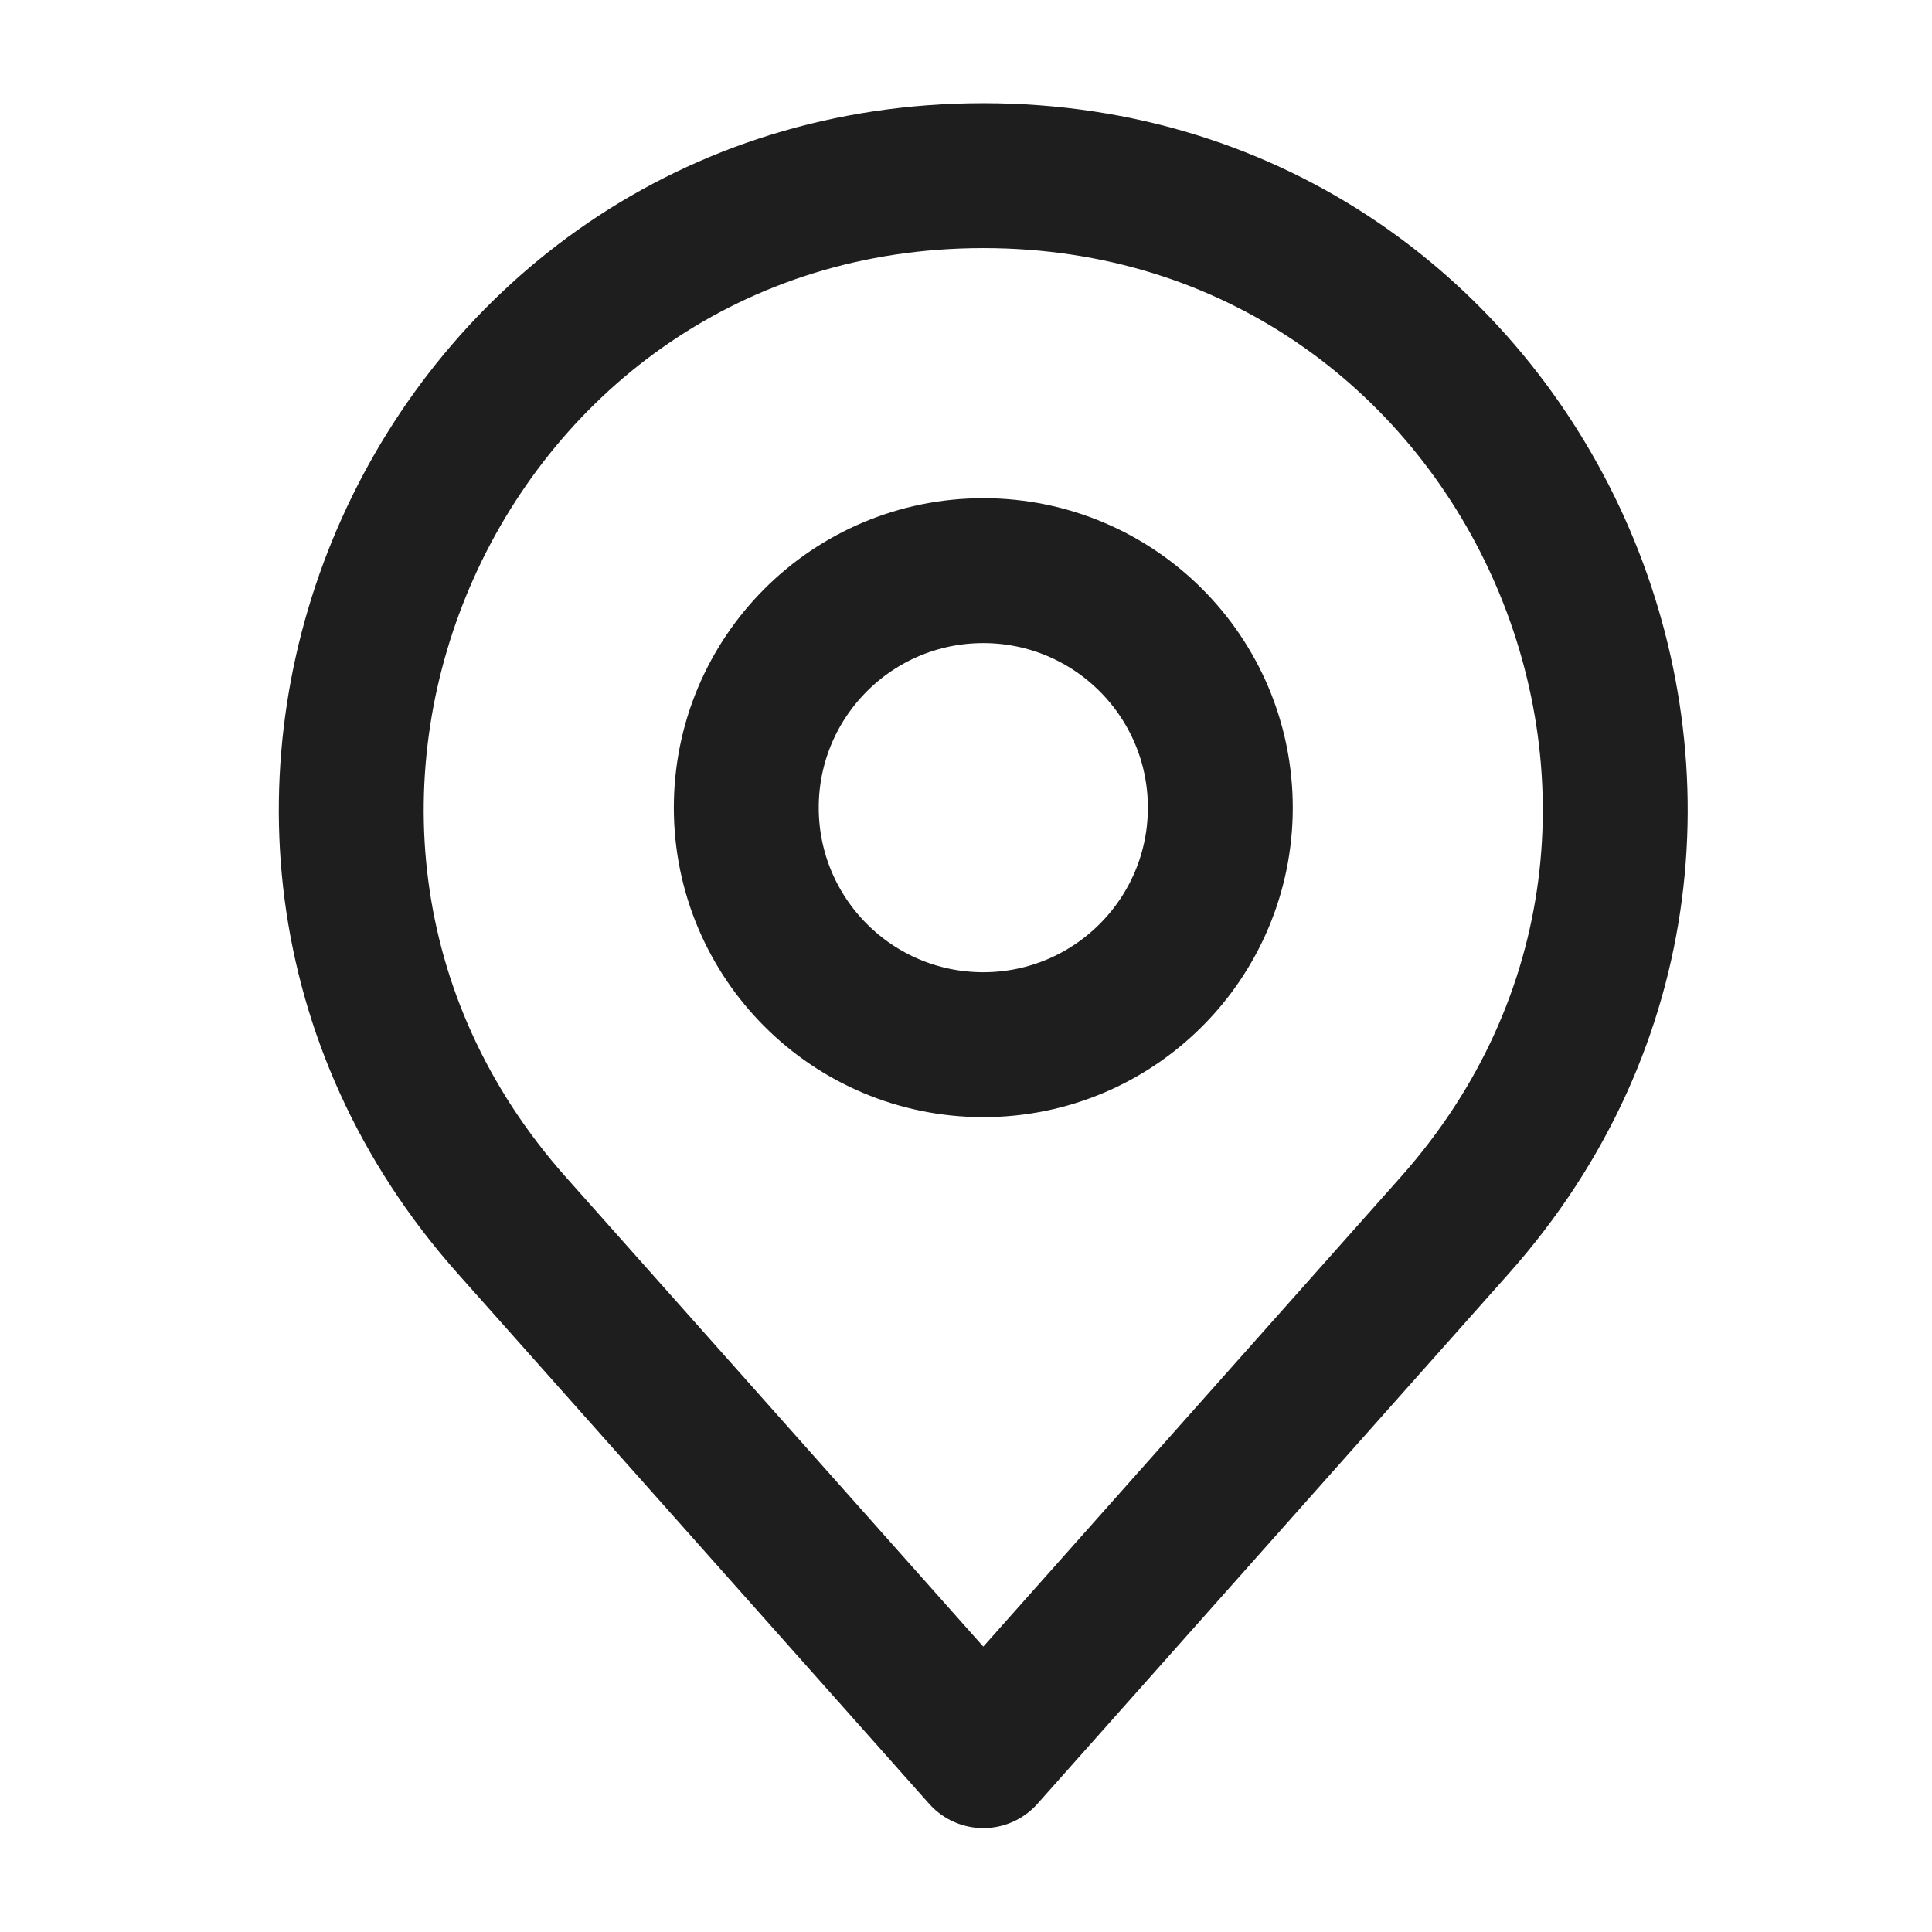
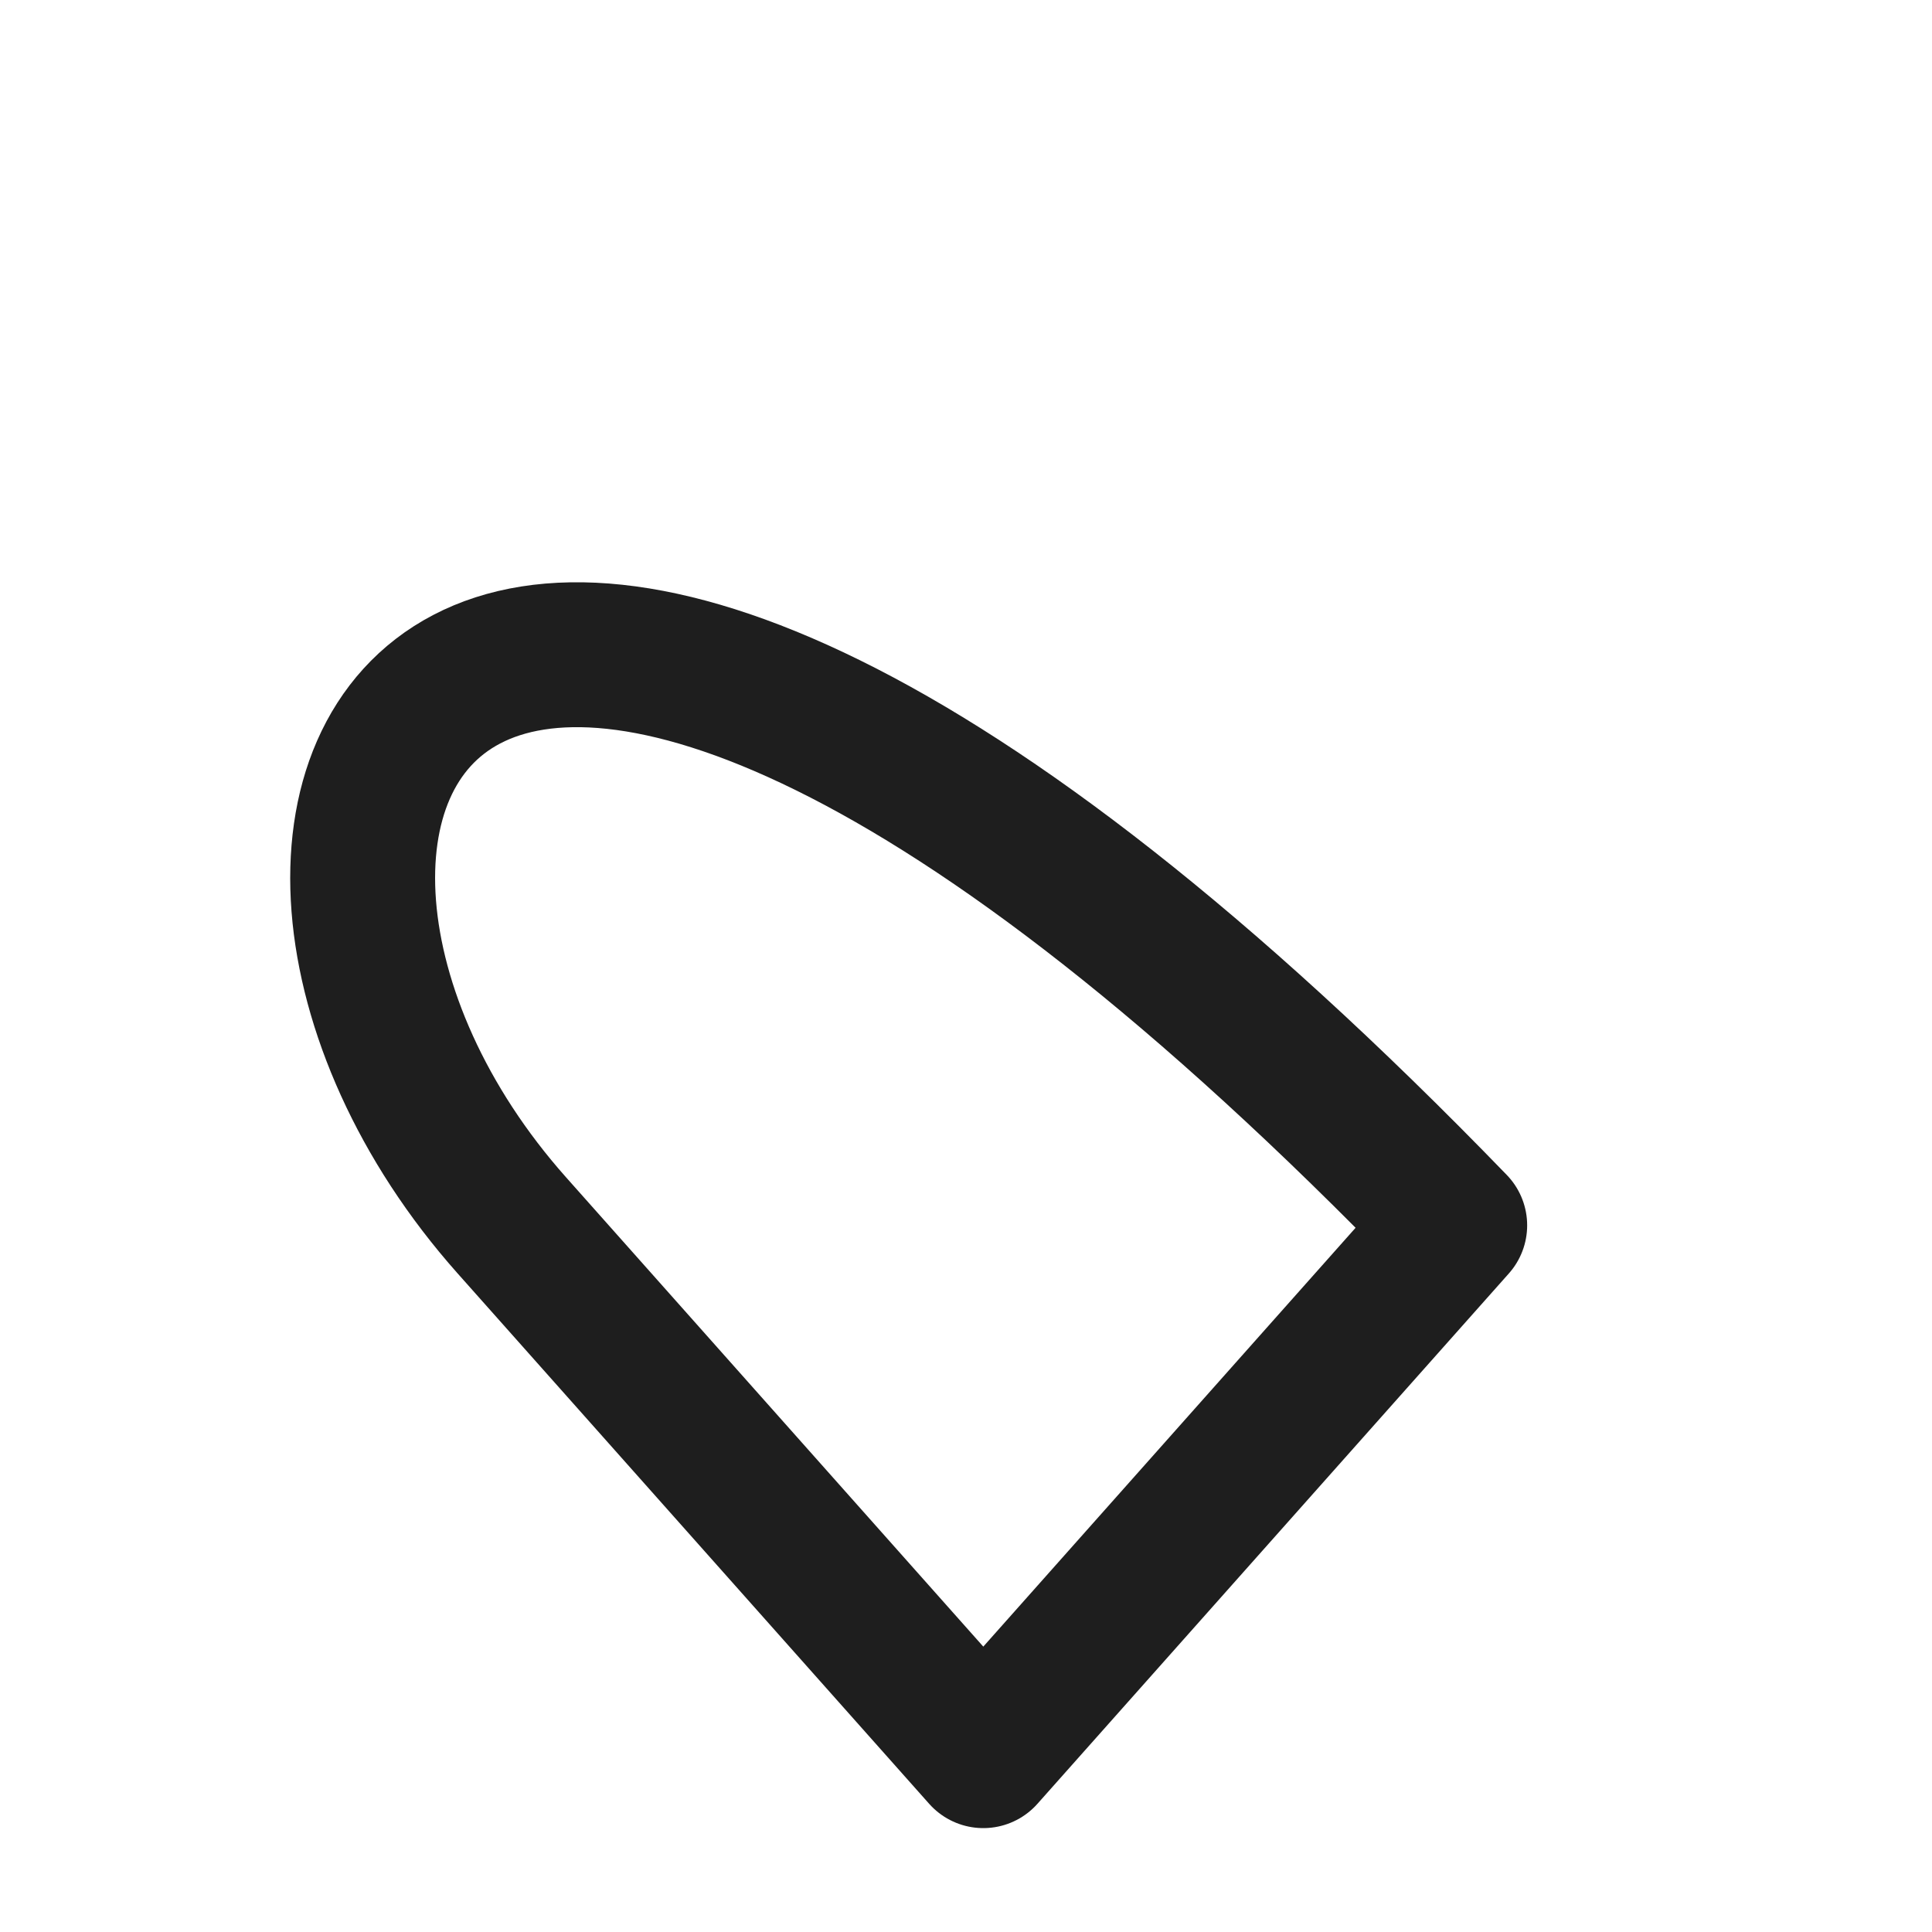
<svg xmlns="http://www.w3.org/2000/svg" width="22" height="22" viewBox="0 0 22 22" fill="none">
-   <path d="M5.828 13.953L11.197 19.992L16.565 13.953C20.682 9.322 17.394 2 11.197 2C4.999 2 1.711 9.322 5.828 13.953Z" stroke="#1E1E1E" stroke-width="1.65" stroke-linecap="round" stroke-linejoin="round" />
-   <path d="M11.197 11.896C12.687 11.896 13.896 10.687 13.896 9.197C13.896 7.706 12.687 6.498 11.197 6.498C9.706 6.498 8.498 7.706 8.498 9.197C8.498 10.687 9.706 11.896 11.197 11.896Z" stroke="#1E1E1E" stroke-width="1.65" stroke-linecap="round" stroke-linejoin="round" />
+   <path d="M5.828 13.953L11.197 19.992L16.565 13.953C4.999 2 1.711 9.322 5.828 13.953Z" stroke="#1E1E1E" stroke-width="1.65" stroke-linecap="round" stroke-linejoin="round" />
</svg>